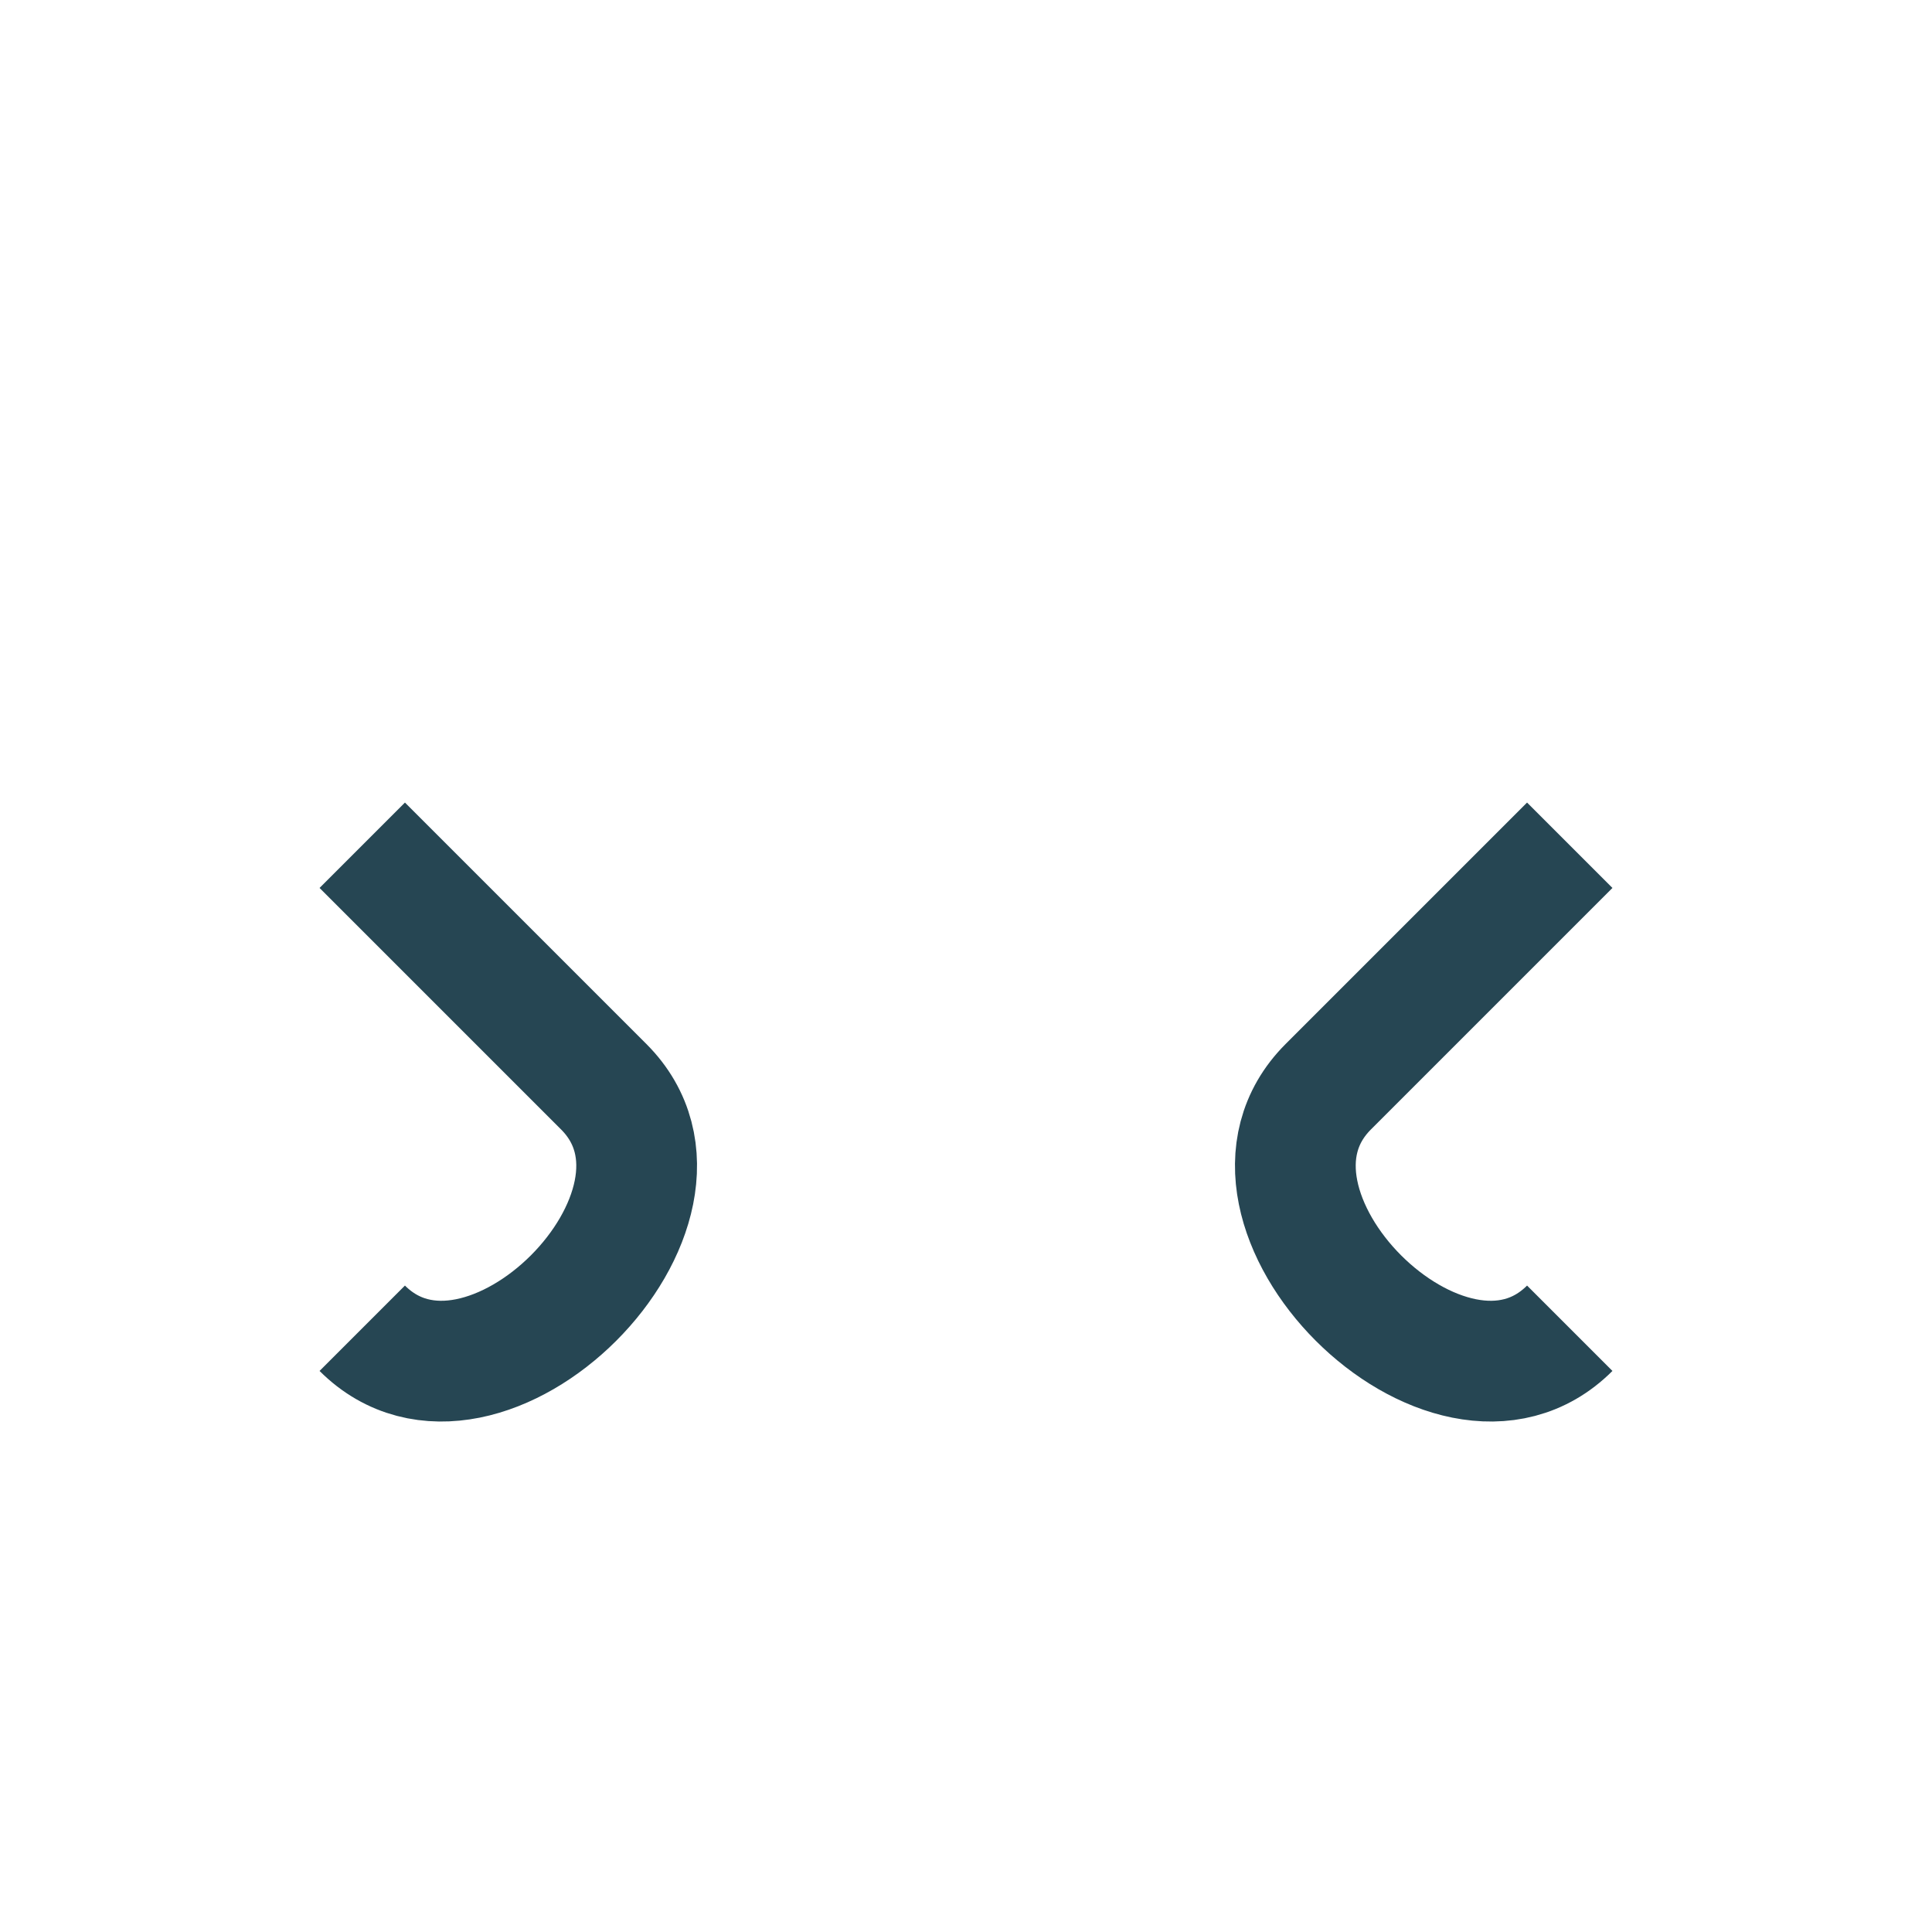
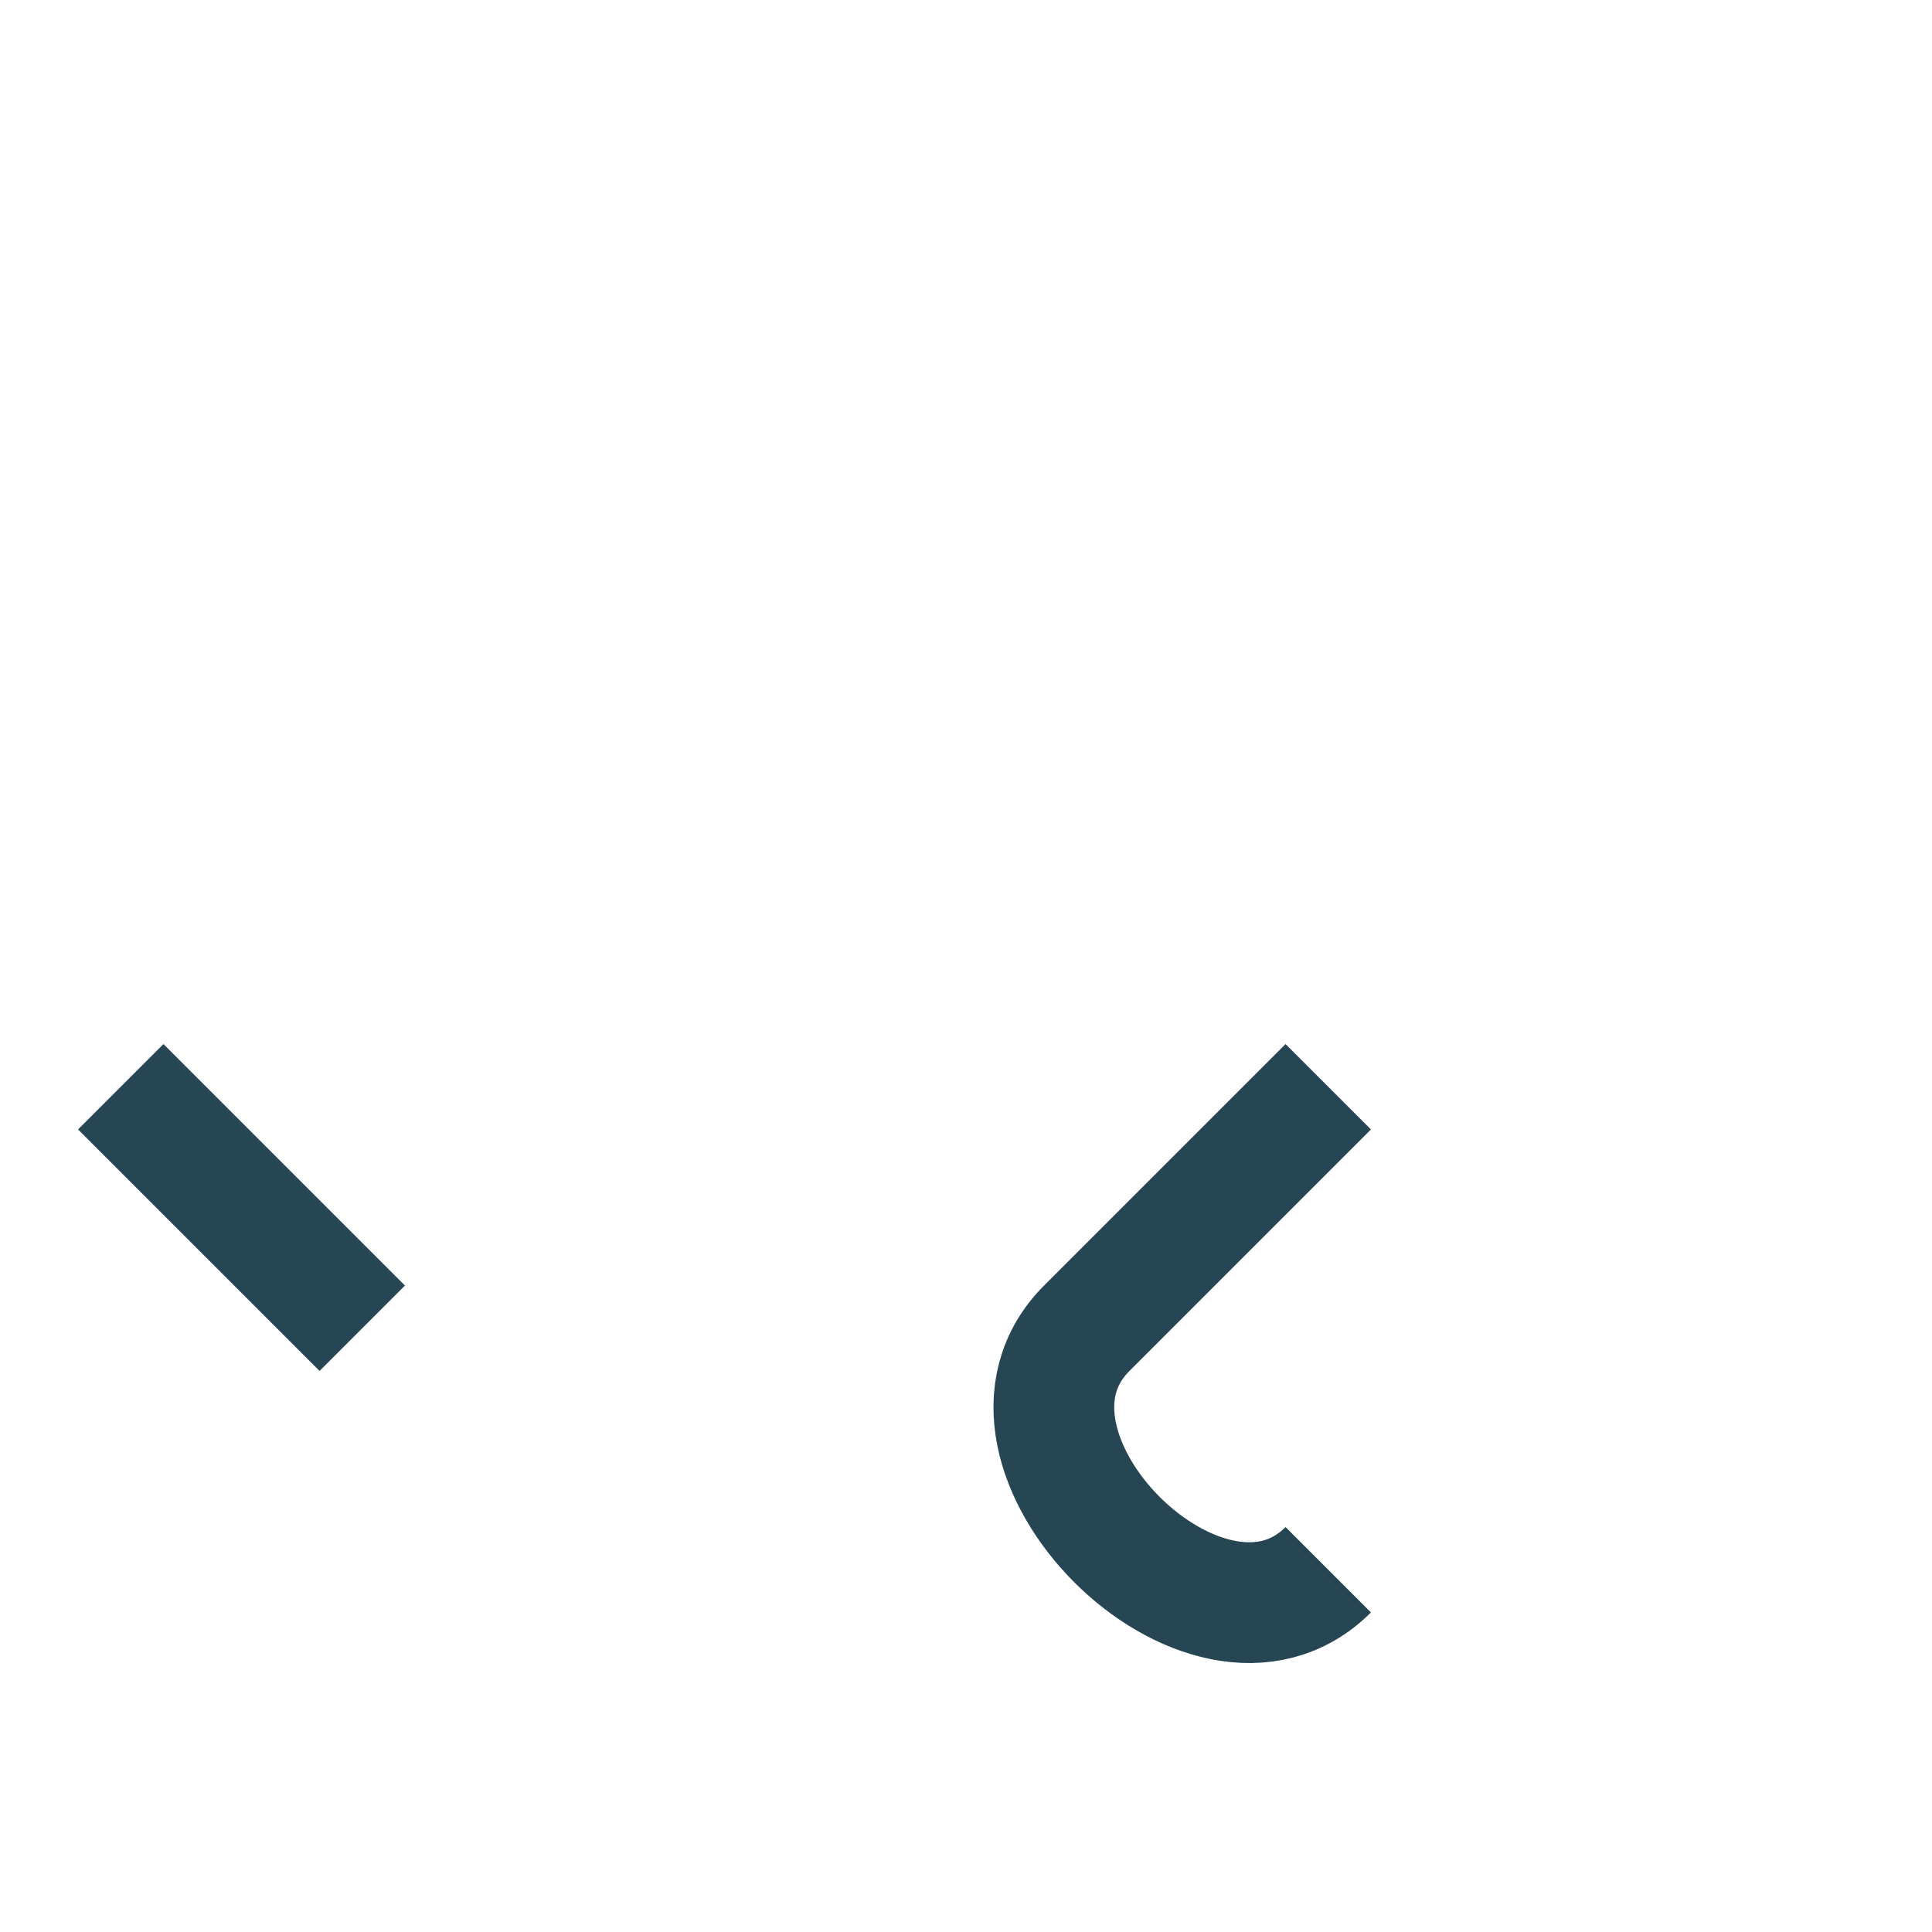
<svg xmlns="http://www.w3.org/2000/svg" width="32" height="32" viewBox="0 0 32 32">
-   <path d="M6 22c2 2 6-2 4-4l-4-4m20 8c-2 2-6-2-4-4l4-4" stroke="#264653" stroke-width="2" fill="none" />
+   <path d="M6 22l-4-4m20 8c-2 2-6-2-4-4l4-4" stroke="#264653" stroke-width="2" fill="none" />
</svg>